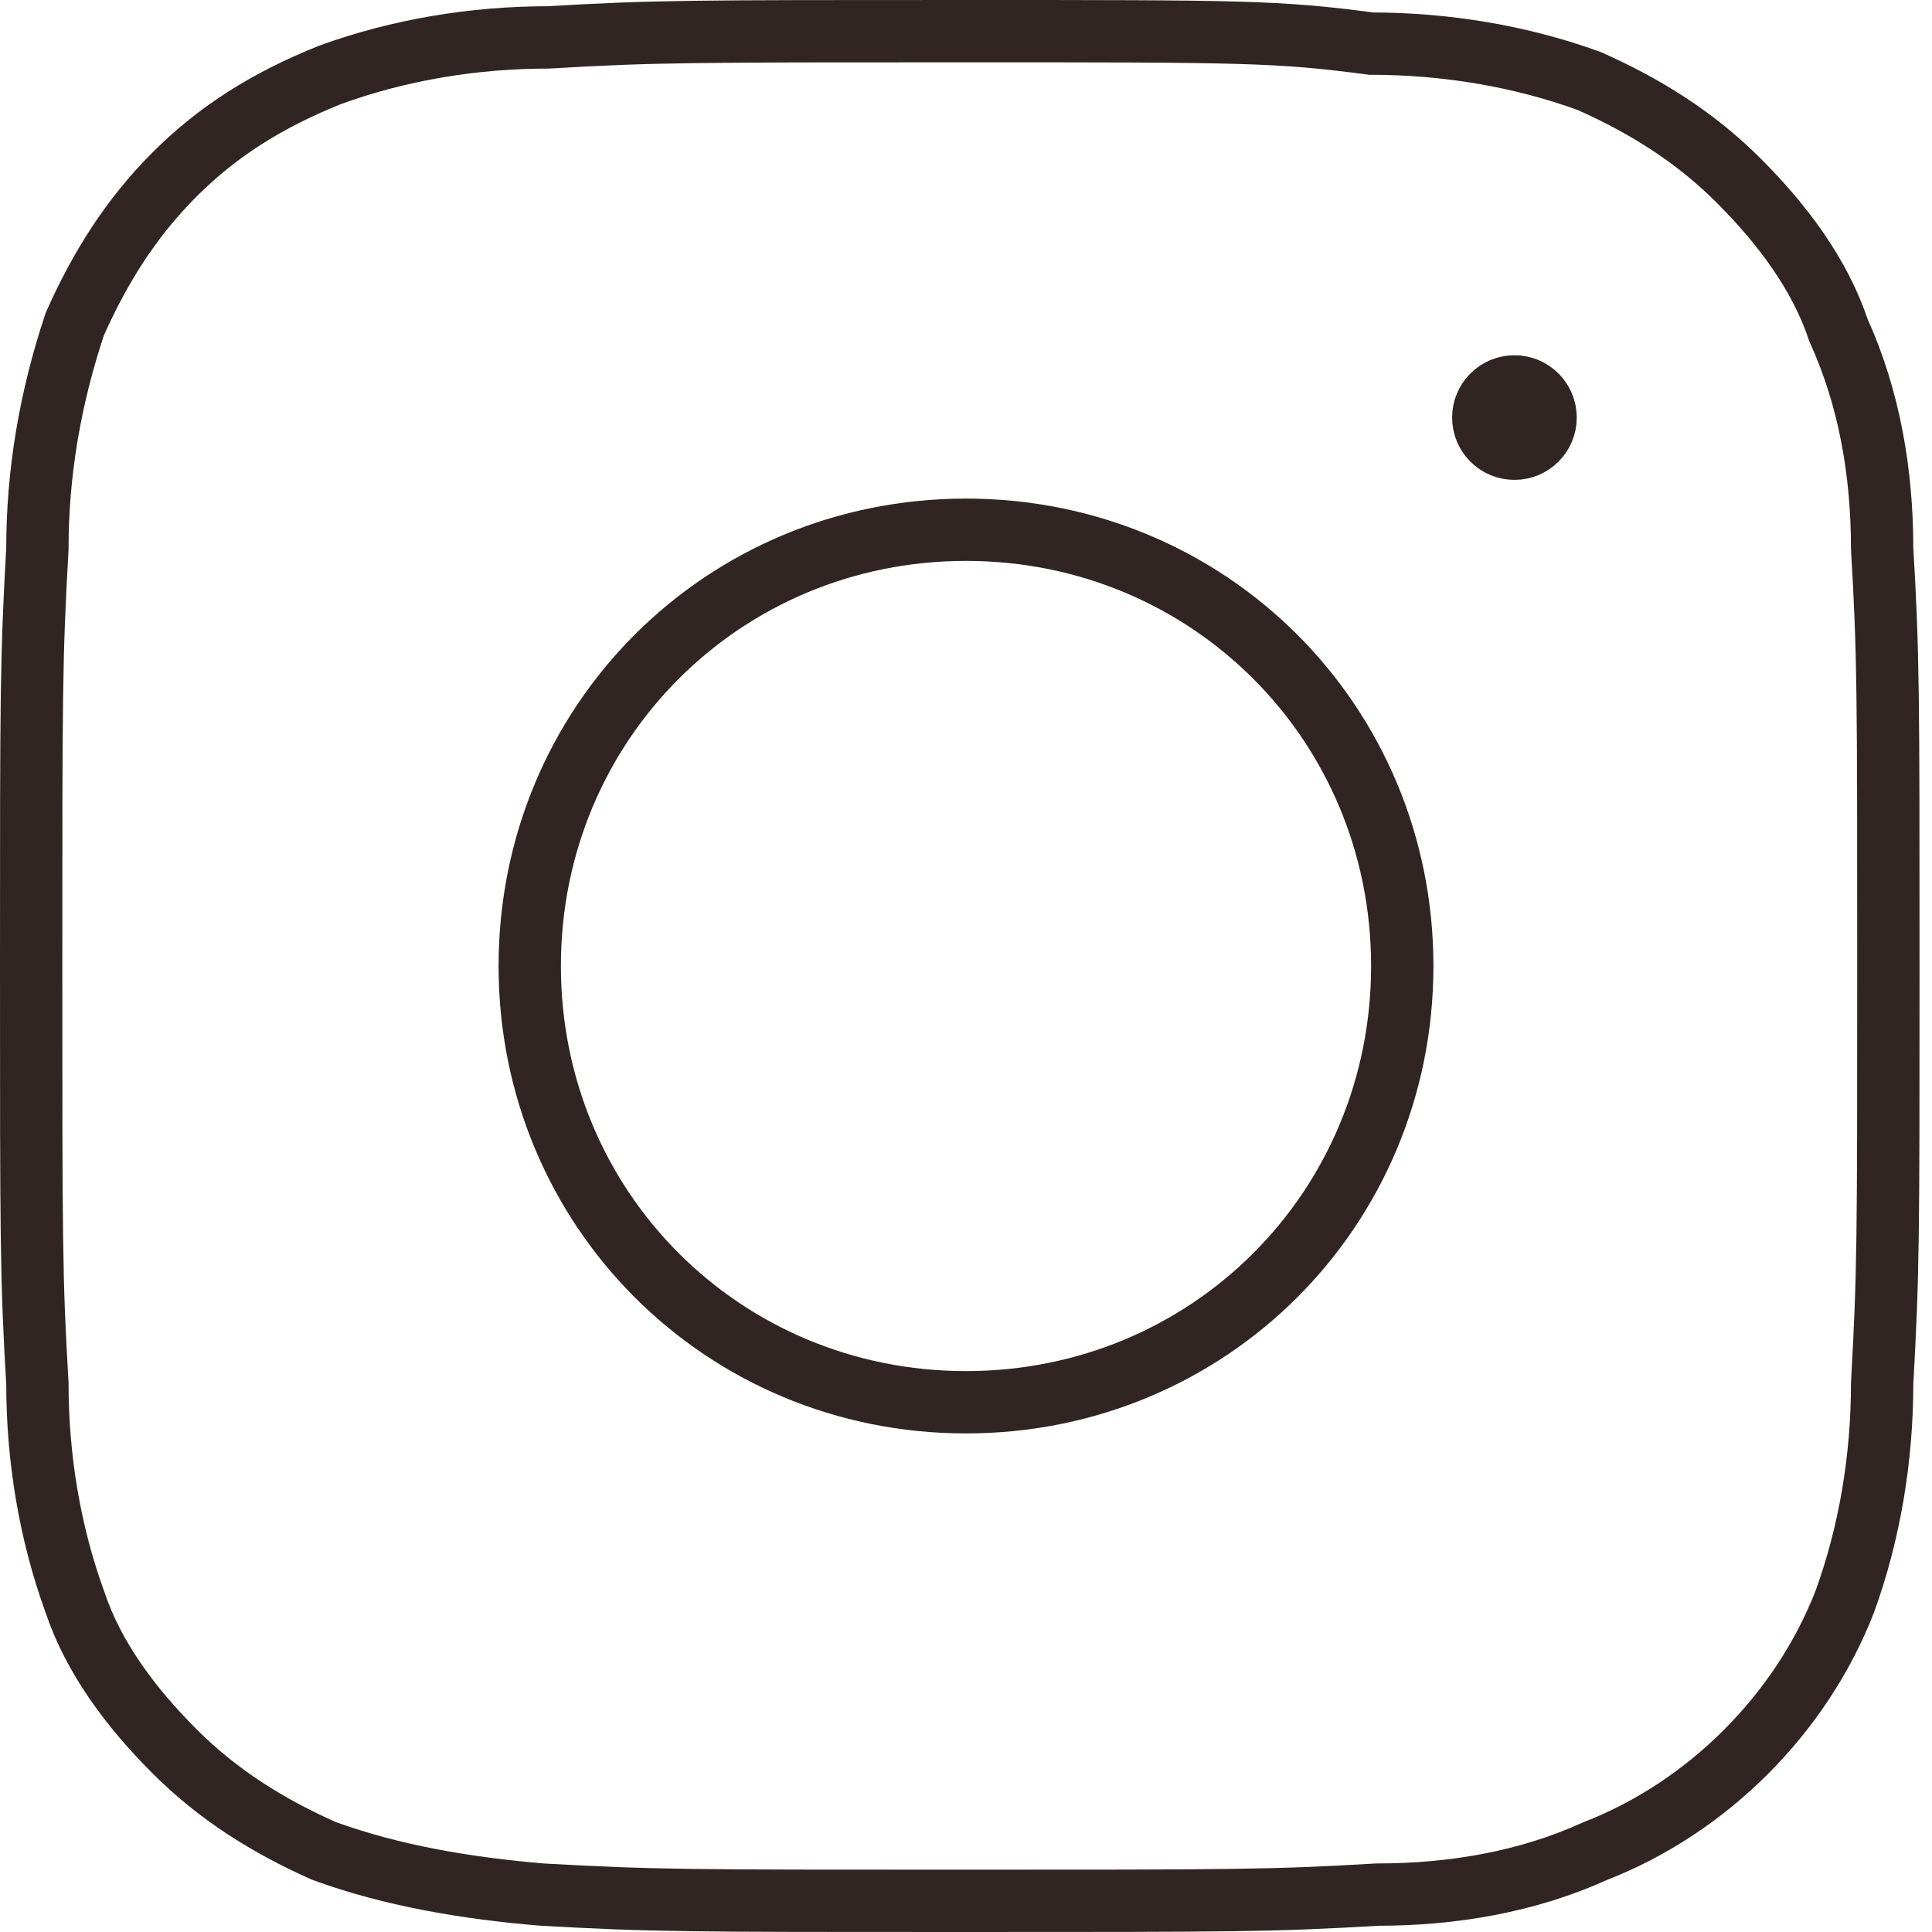
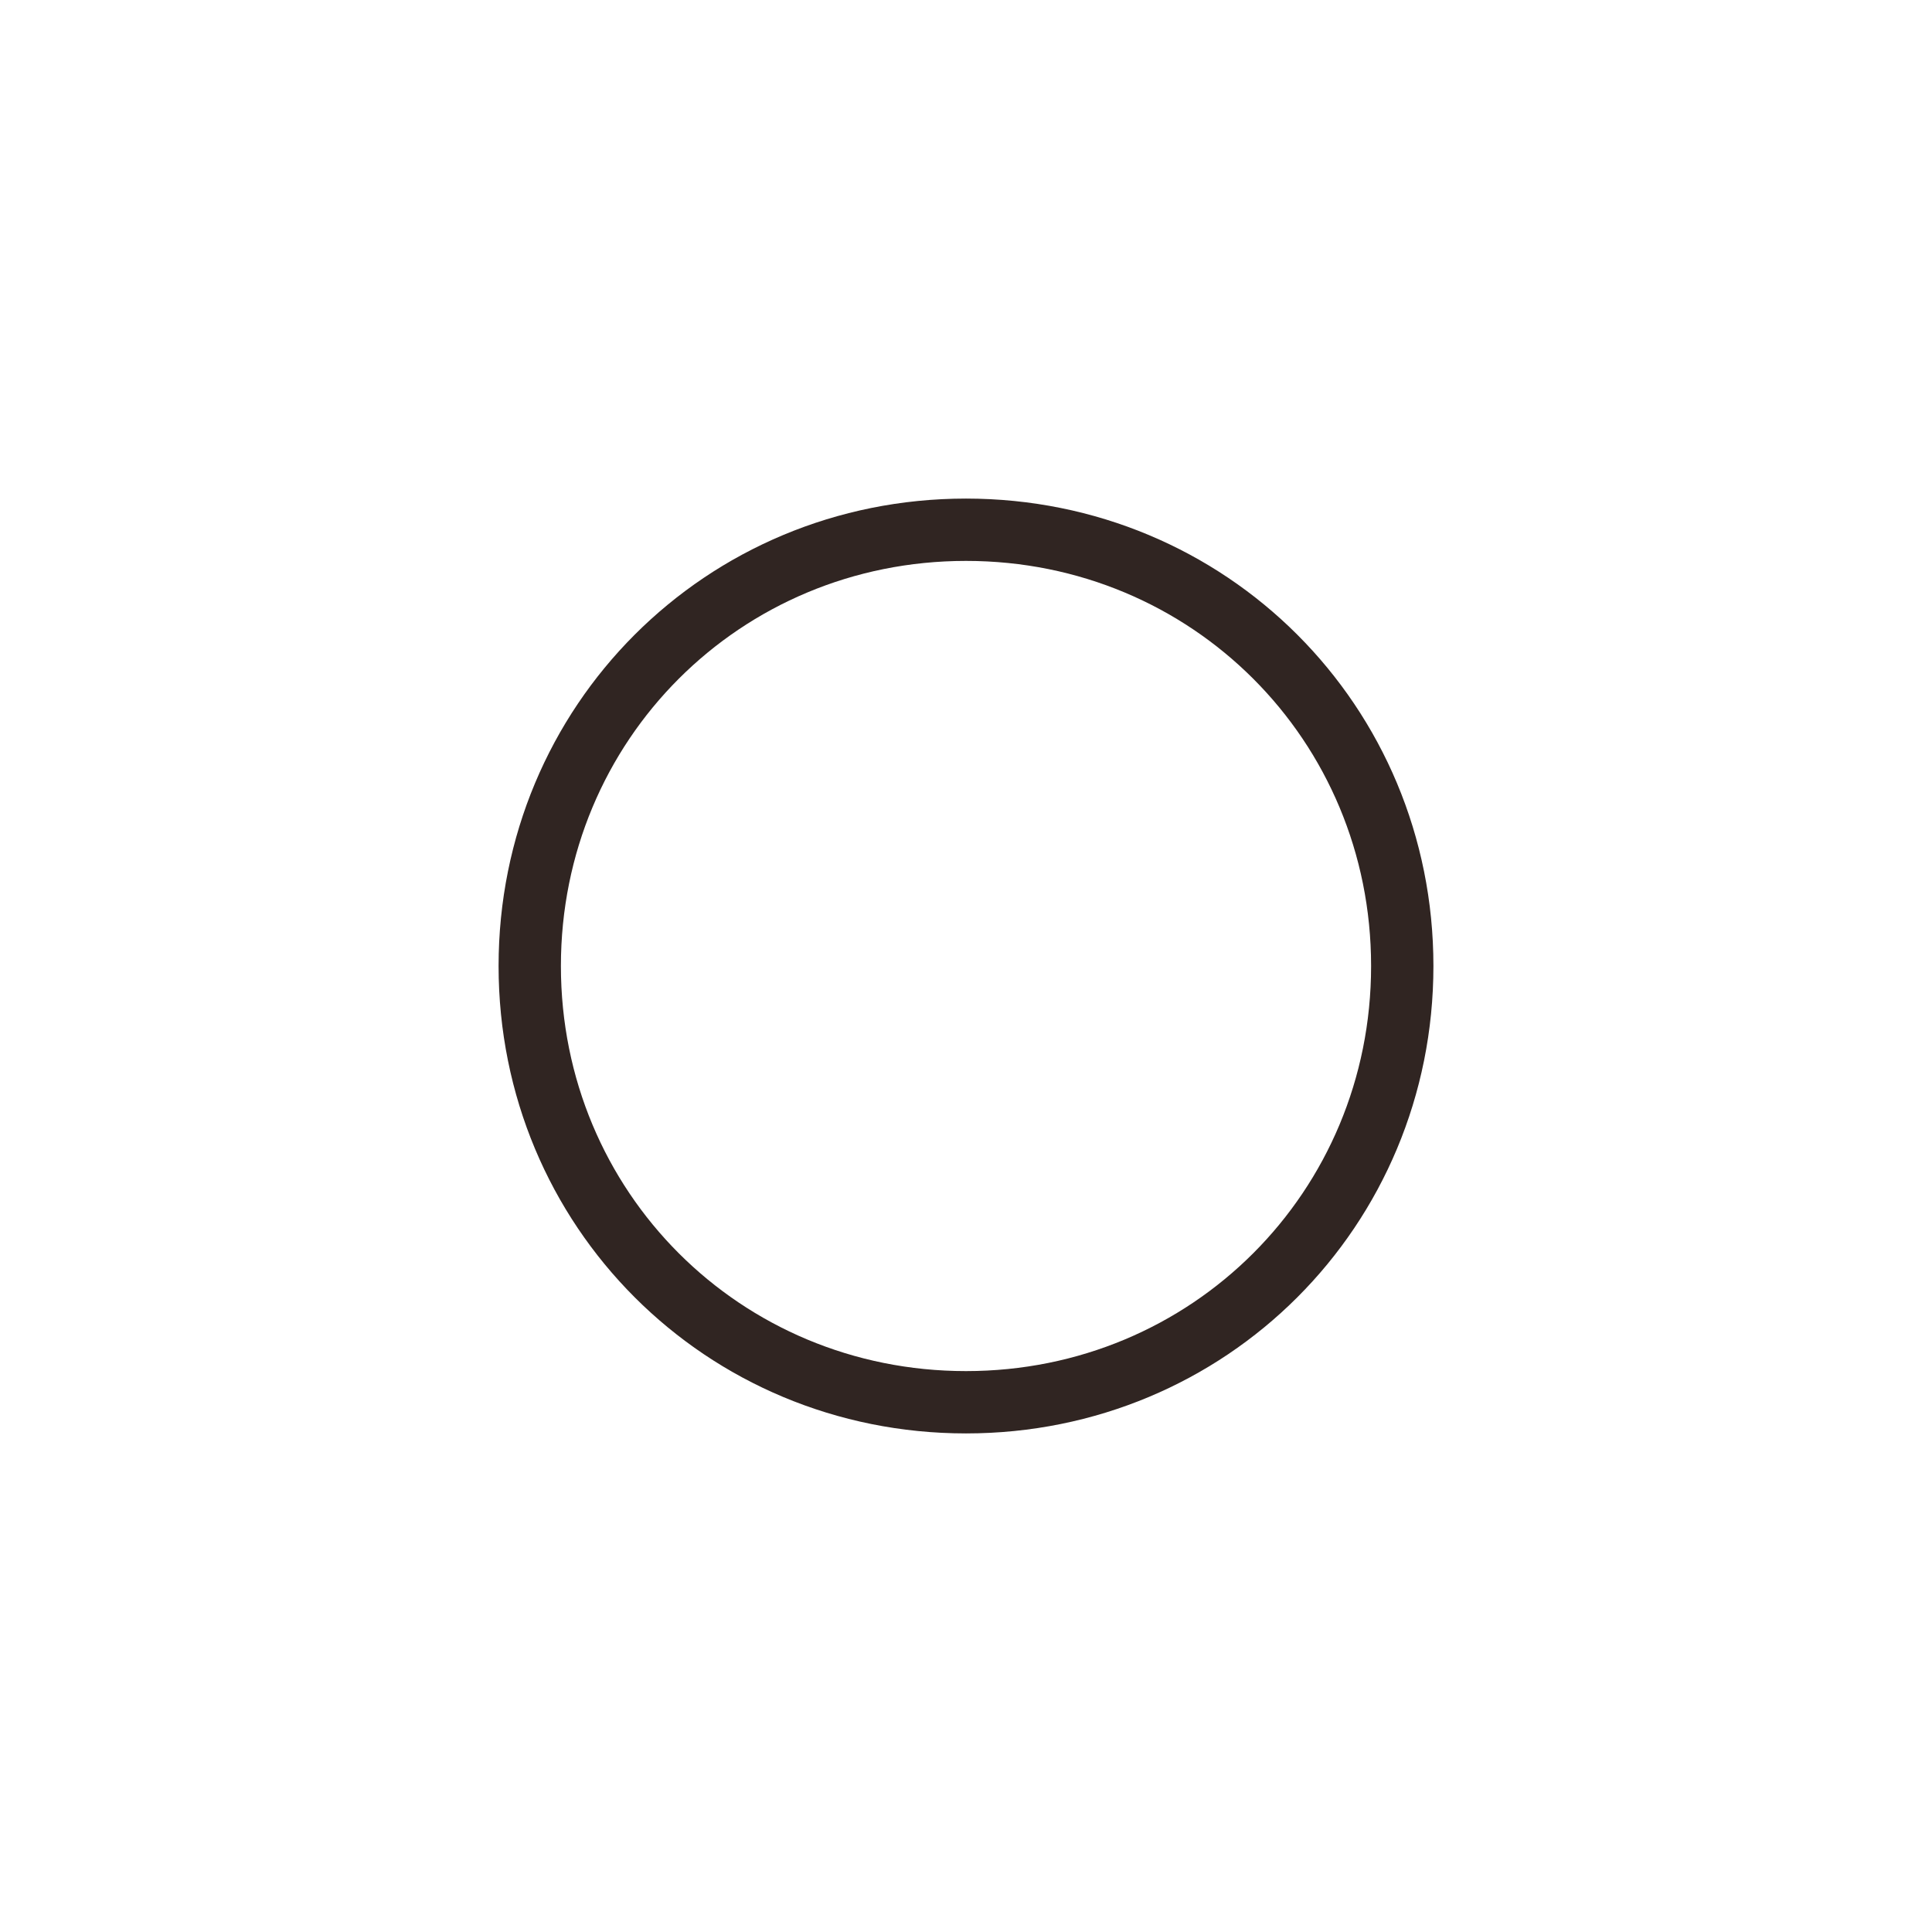
<svg xmlns="http://www.w3.org/2000/svg" version="1.1" id="Logo" x="0px" y="0px" viewBox="0 0 31 31" style="enable-background:new 0 0 31 31;" xml:space="preserve">
  <style type="text/css">
	.st0{fill:none;stroke:#302522;stroke-miterlimit:10;}
	.st1{stroke:#302522;stroke-miterlimit:10;}
</style>
-   <path class="st0" d="M15.5,0.5c-4.4,0-5,0-6.7,0.1c-1.2,0-2.4,0.2-3.5,0.6C4.3,1.6,3.5,2.1,2.8,2.8C2.1,3.5,1.6,4.3,1.2,5.2  C0.8,6.4,0.6,7.6,0.6,8.8c-0.1,1.8-0.1,2.3-0.1,6.7s0,5,0.1,6.7c0,1.2,0.2,2.4,0.6,3.5c0.3,0.9,0.9,1.7,1.6,2.4  c0.7,0.7,1.5,1.2,2.4,1.6c1.1,0.4,2.3,0.6,3.5,0.7c1.8,0.1,2.3,0.1,6.7,0.1s5,0,6.7-0.1c1.2,0,2.4-0.2,3.5-0.7c1.8-0.7,3.3-2.2,4-4  c0.4-1.1,0.6-2.3,0.6-3.5c0.1-1.8,0.1-2.3,0.1-6.7s0-5-0.1-6.7c0-1.2-0.2-2.4-0.7-3.5c-0.3-0.9-0.9-1.7-1.6-2.4  c-0.7-0.7-1.5-1.2-2.4-1.6c-1.1-0.4-2.3-0.6-3.5-0.6C20.5,0.5,19.9,0.5,15.5,0.5z" />
  <path class="st0" d="M15.5,22.5c-3.9,0-7-3.1-7-7s3.1-7,7-7s7,3.1,7,7S19.4,22.5,15.5,22.5z" />
-   <circle class="st1" cx="24.3" cy="6.7" r="0.5" />
</svg>